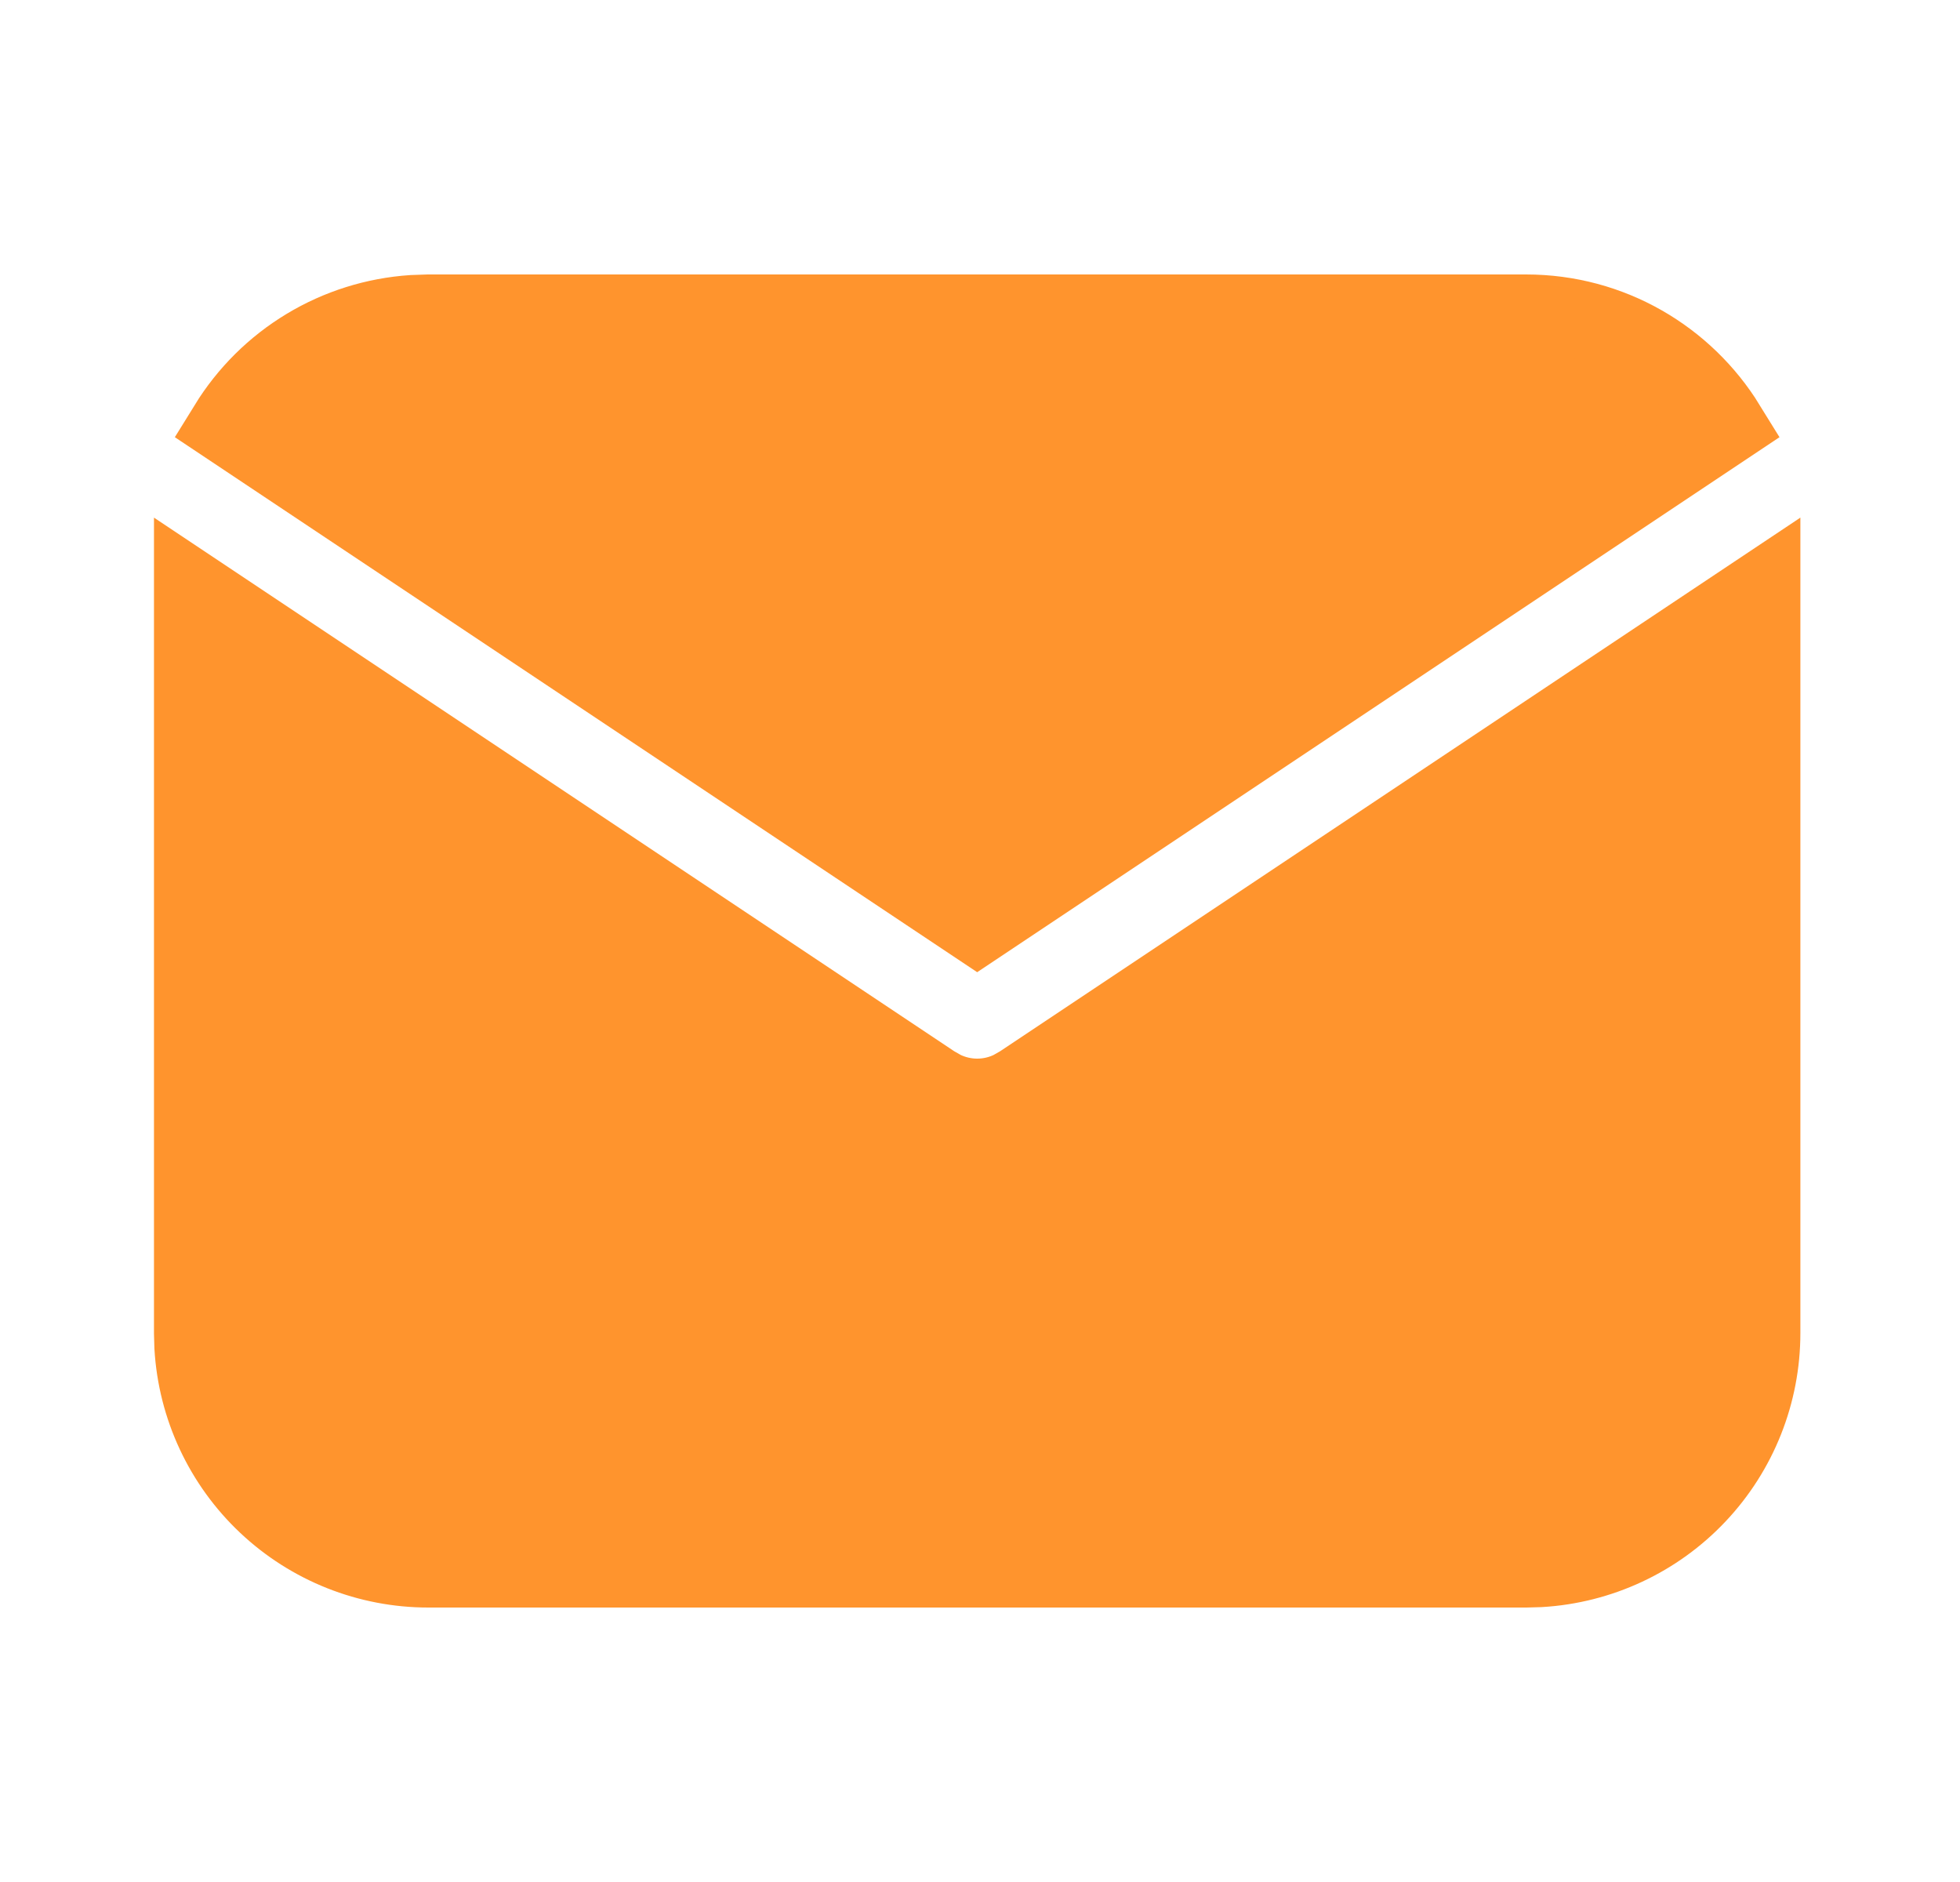
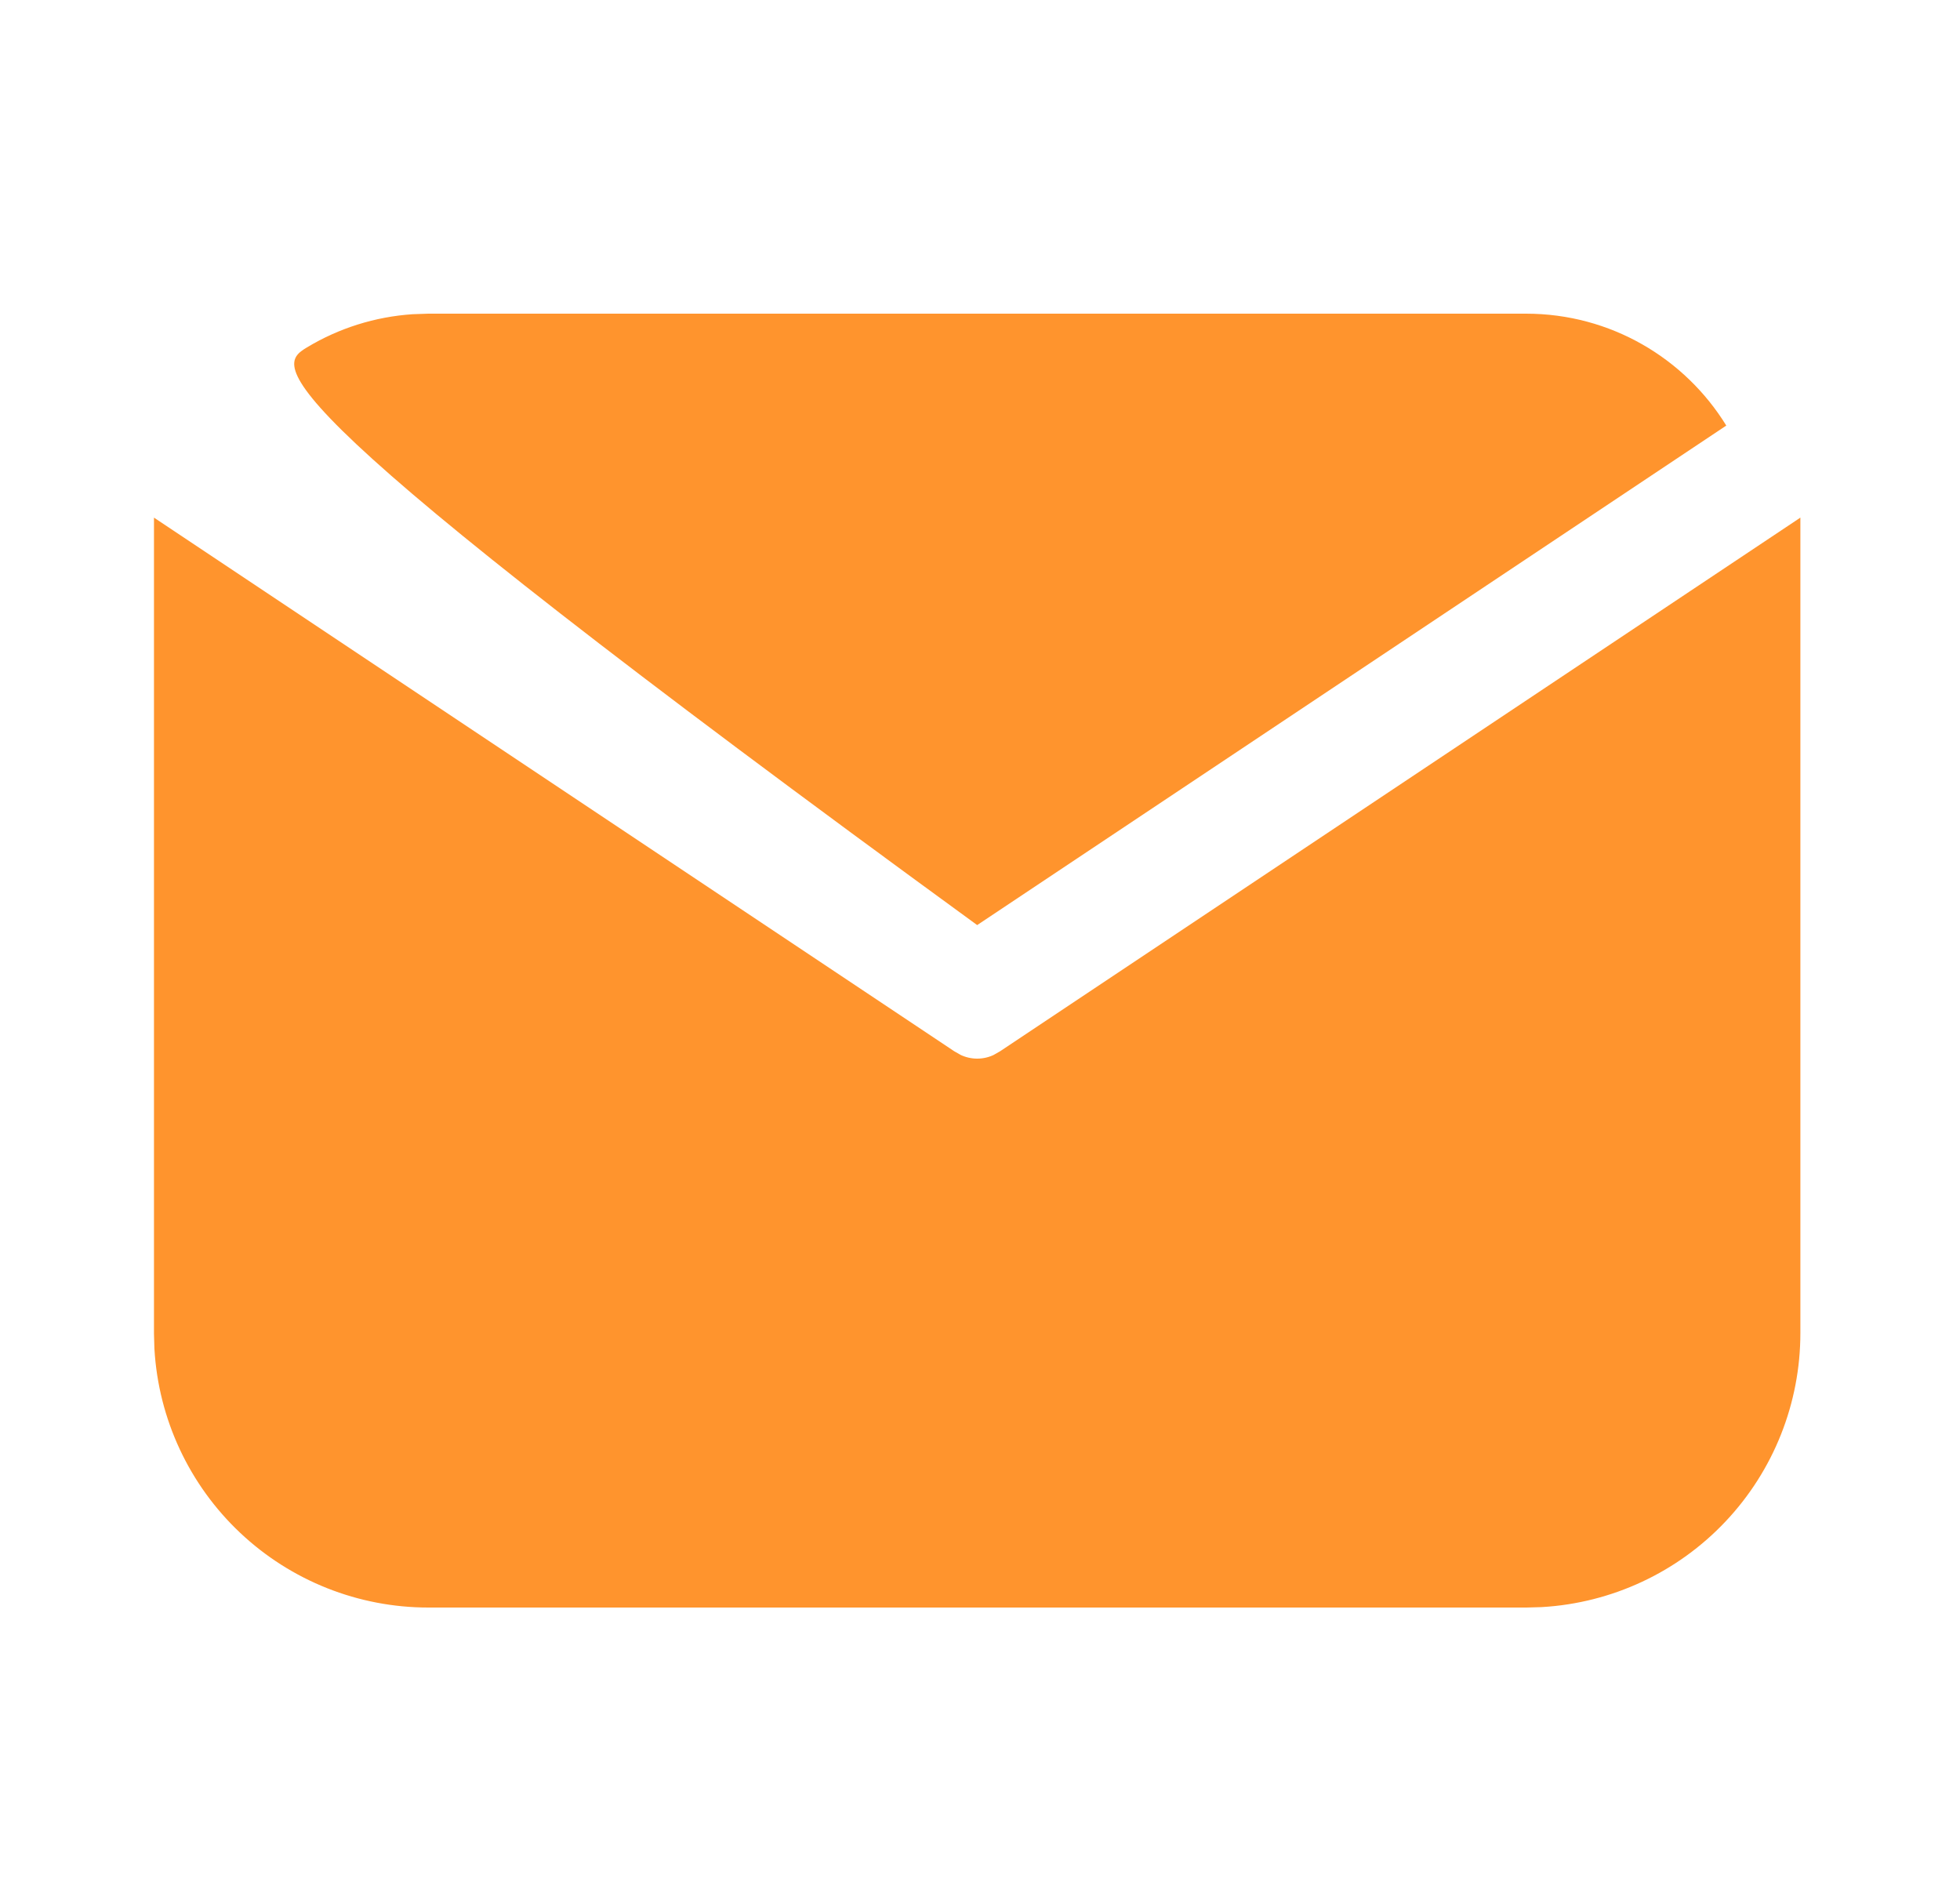
<svg xmlns="http://www.w3.org/2000/svg" width="25" height="24" viewBox="0 0 25 24" fill="none">
  <path d="M22.464 7.535V17C22.464 17.765 22.172 18.502 21.647 19.058C21.122 19.615 20.404 19.95 19.64 19.995L19.464 20H5.464C4.699 20 3.963 19.708 3.406 19.183C2.849 18.658 2.514 17.94 2.469 17.176L2.464 17V7.535L11.909 13.832L12.025 13.898C12.162 13.965 12.312 14 12.464 14C12.617 14 12.767 13.965 12.903 13.898L13.019 13.832L22.464 7.535Z" fill="#FF942D" />
-   <path d="M19.464 4C20.544 4 21.491 4.57 22.019 5.427L12.464 11.797L2.909 5.427C3.16 5.02 3.504 4.678 3.914 4.431C4.323 4.184 4.786 4.039 5.263 4.007L5.464 4H19.464Z" fill="#FF942D" />
+   <path d="M19.464 4C20.544 4 21.491 4.57 22.019 5.427L12.464 11.797C3.16 5.02 3.504 4.678 3.914 4.431C4.323 4.184 4.786 4.039 5.263 4.007L5.464 4H19.464Z" fill="#FF942D" />
  <path d="M22.464 7.535V17C22.464 17.765 22.172 18.502 21.647 19.058C21.122 19.615 20.404 19.95 19.64 19.995L19.464 20H5.464C4.699 20 3.963 19.708 3.406 19.183C2.849 18.658 2.514 17.94 2.469 17.176L2.464 17V7.535L11.909 13.832L12.025 13.898C12.162 13.965 12.312 14 12.464 14C12.617 14 12.767 13.965 12.903 13.898L13.019 13.832L22.464 7.535Z" stroke="#FF942D" />
-   <path d="M19.464 4C20.544 4 21.491 4.57 22.019 5.427L12.464 11.797L2.909 5.427C3.16 5.02 3.504 4.678 3.914 4.431C4.323 4.184 4.786 4.039 5.263 4.007L5.464 4H19.464Z" stroke="#FF942D" />
</svg>